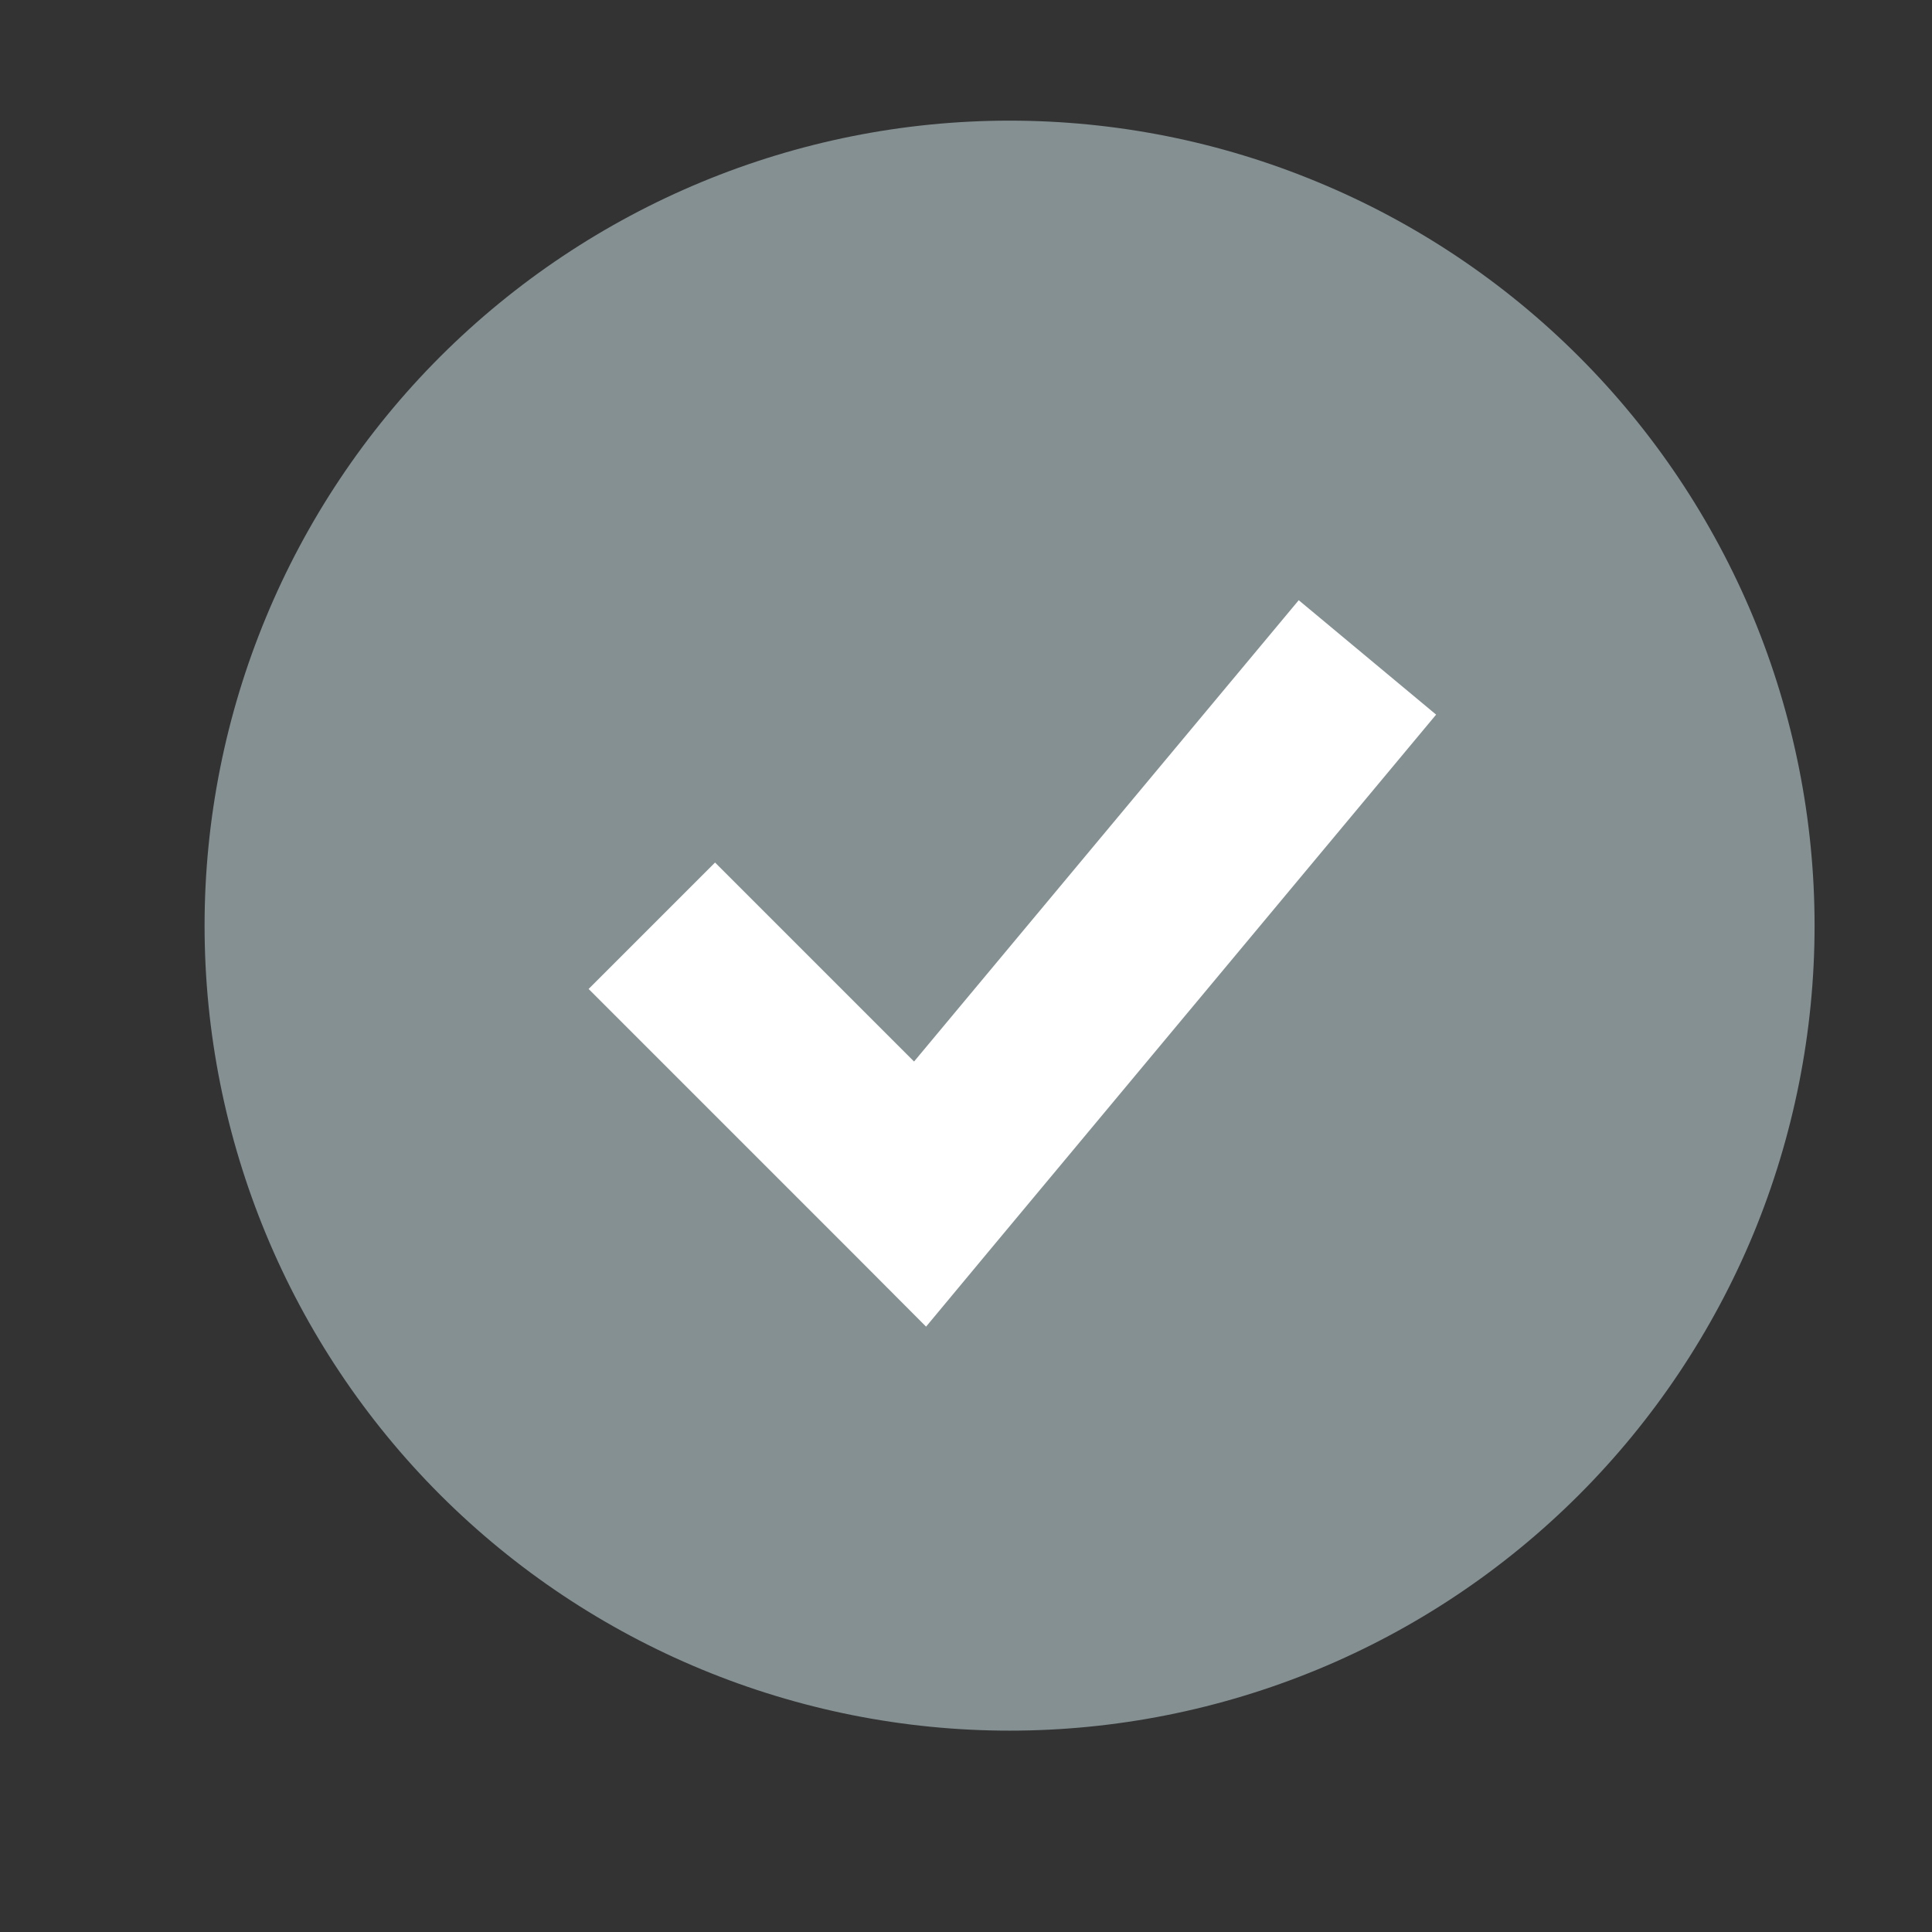
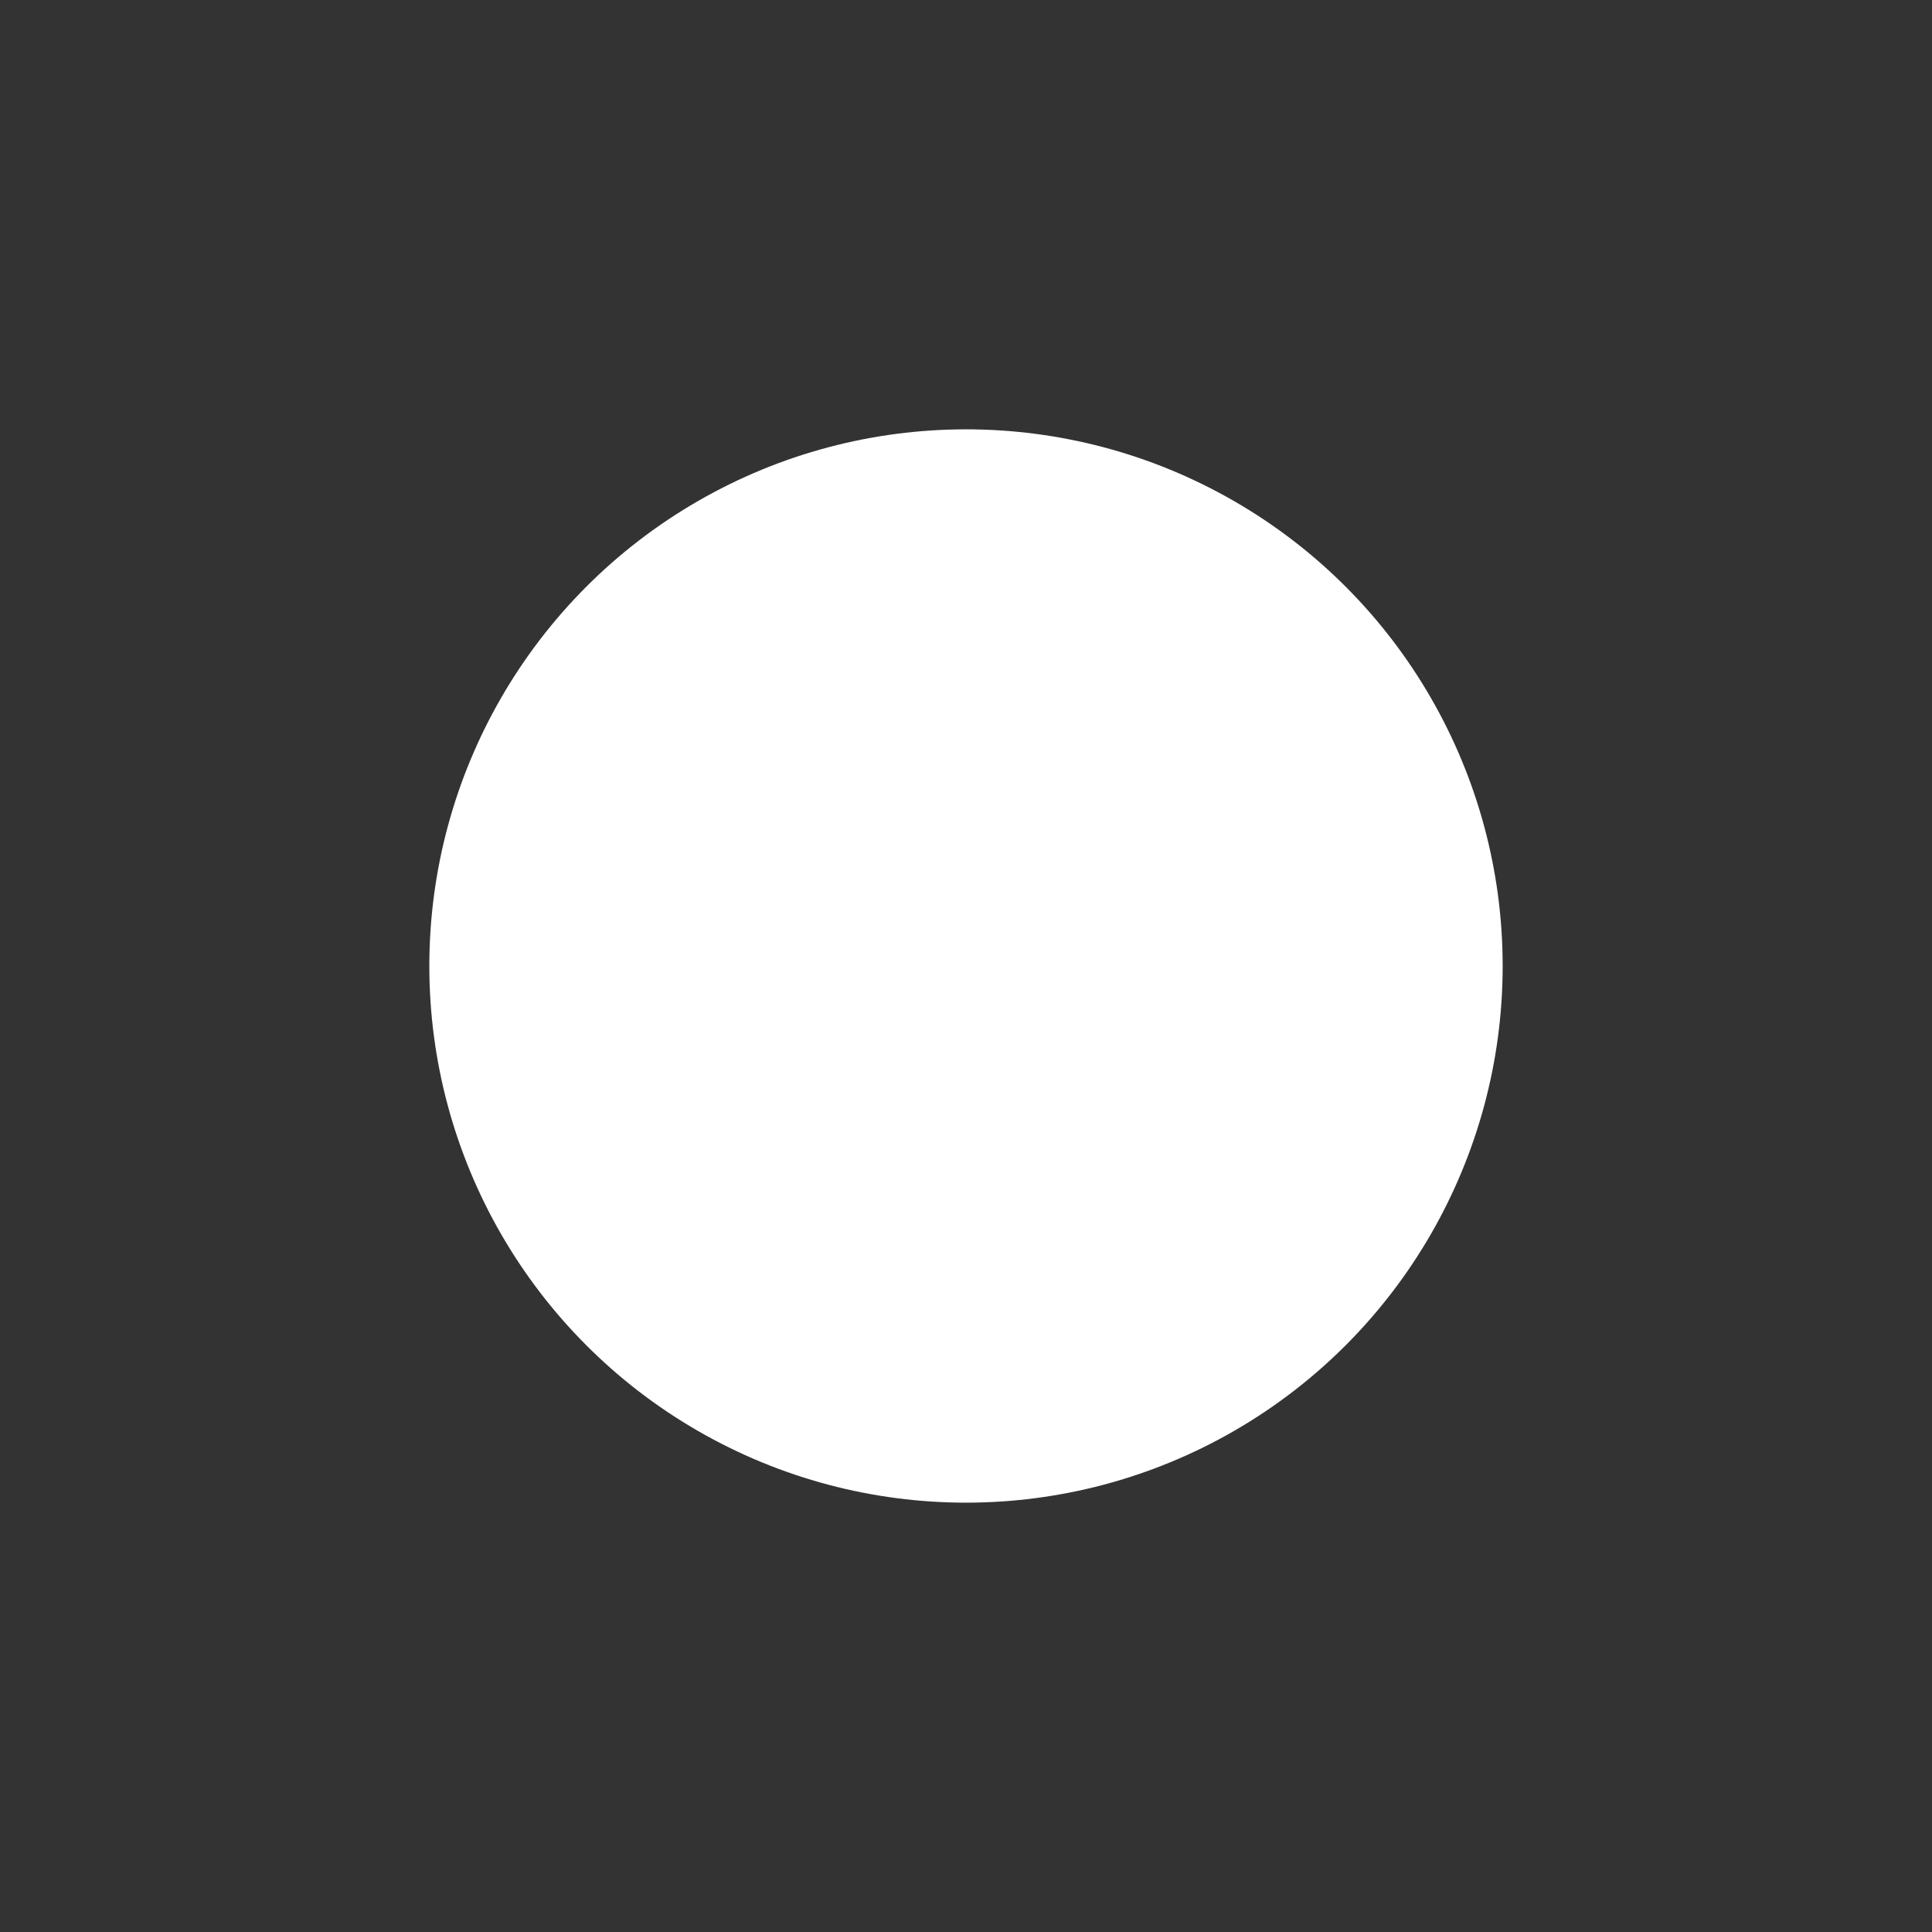
<svg xmlns="http://www.w3.org/2000/svg" width="9" height="9" viewBox="0 0 9 9" fill="none">
  <rect x="0" y="0" width="9" height="9" fill="#333333" stroke="none" />
  <circle cx="4.5" cy="4.5" r="2.5" fill="white" />
-   <path fill-rule="evenodd" clip-rule="evenodd" d="M4.703 8.062C5.196 8.062 5.683 7.965 6.138 7.777C6.593 7.589 7.007 7.312 7.355 6.964C7.703 6.616 7.979 6.203 8.168 5.748C8.356 5.293 8.453 4.805 8.453 4.312C8.453 3.82 8.356 3.332 8.168 2.877C7.979 2.422 7.703 2.009 7.355 1.661C7.007 1.313 6.593 1.036 6.138 0.848C5.683 0.659 5.196 0.562 4.703 0.562C3.709 0.562 2.755 0.958 2.051 1.661C1.348 2.364 0.953 3.318 0.953 4.312C0.953 5.307 1.348 6.261 2.051 6.964C2.755 7.667 3.709 8.062 4.703 8.062ZM4.606 5.829L6.69 3.329L6.05 2.796L4.258 4.945L3.331 4.018L2.742 4.607L3.992 5.857L4.314 6.18L4.606 5.829Z" fill="#849092" />
</svg>